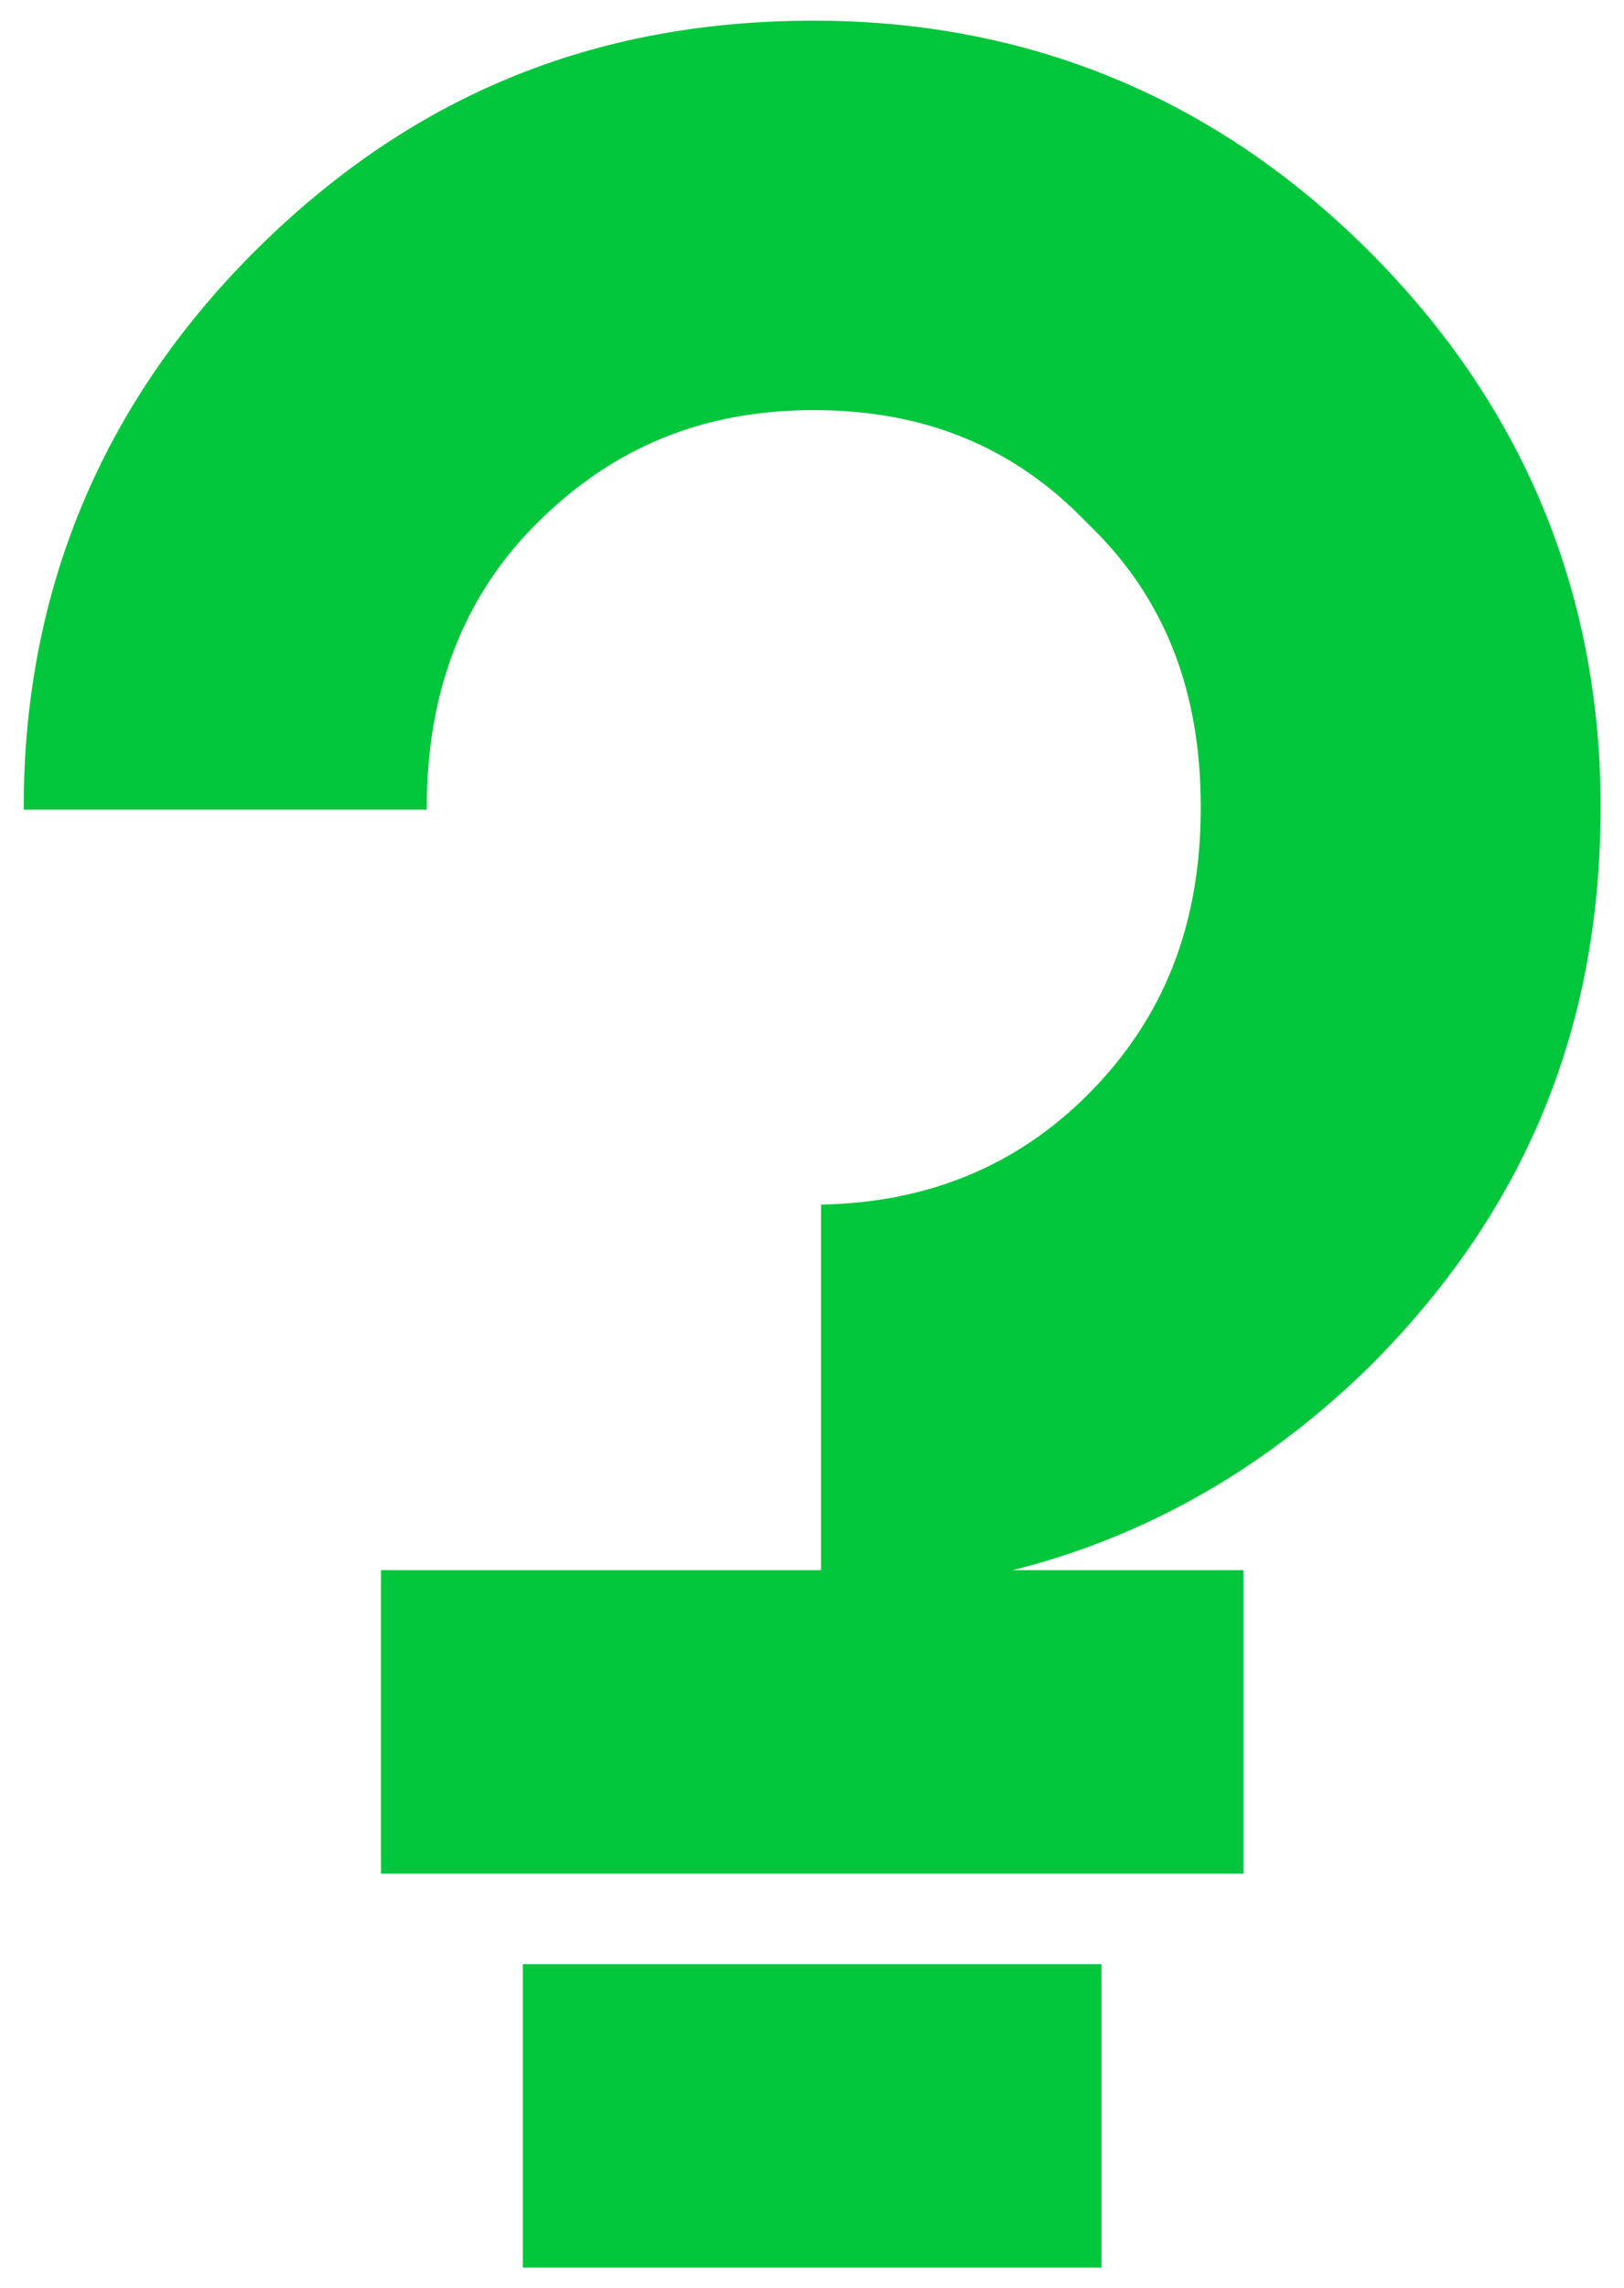
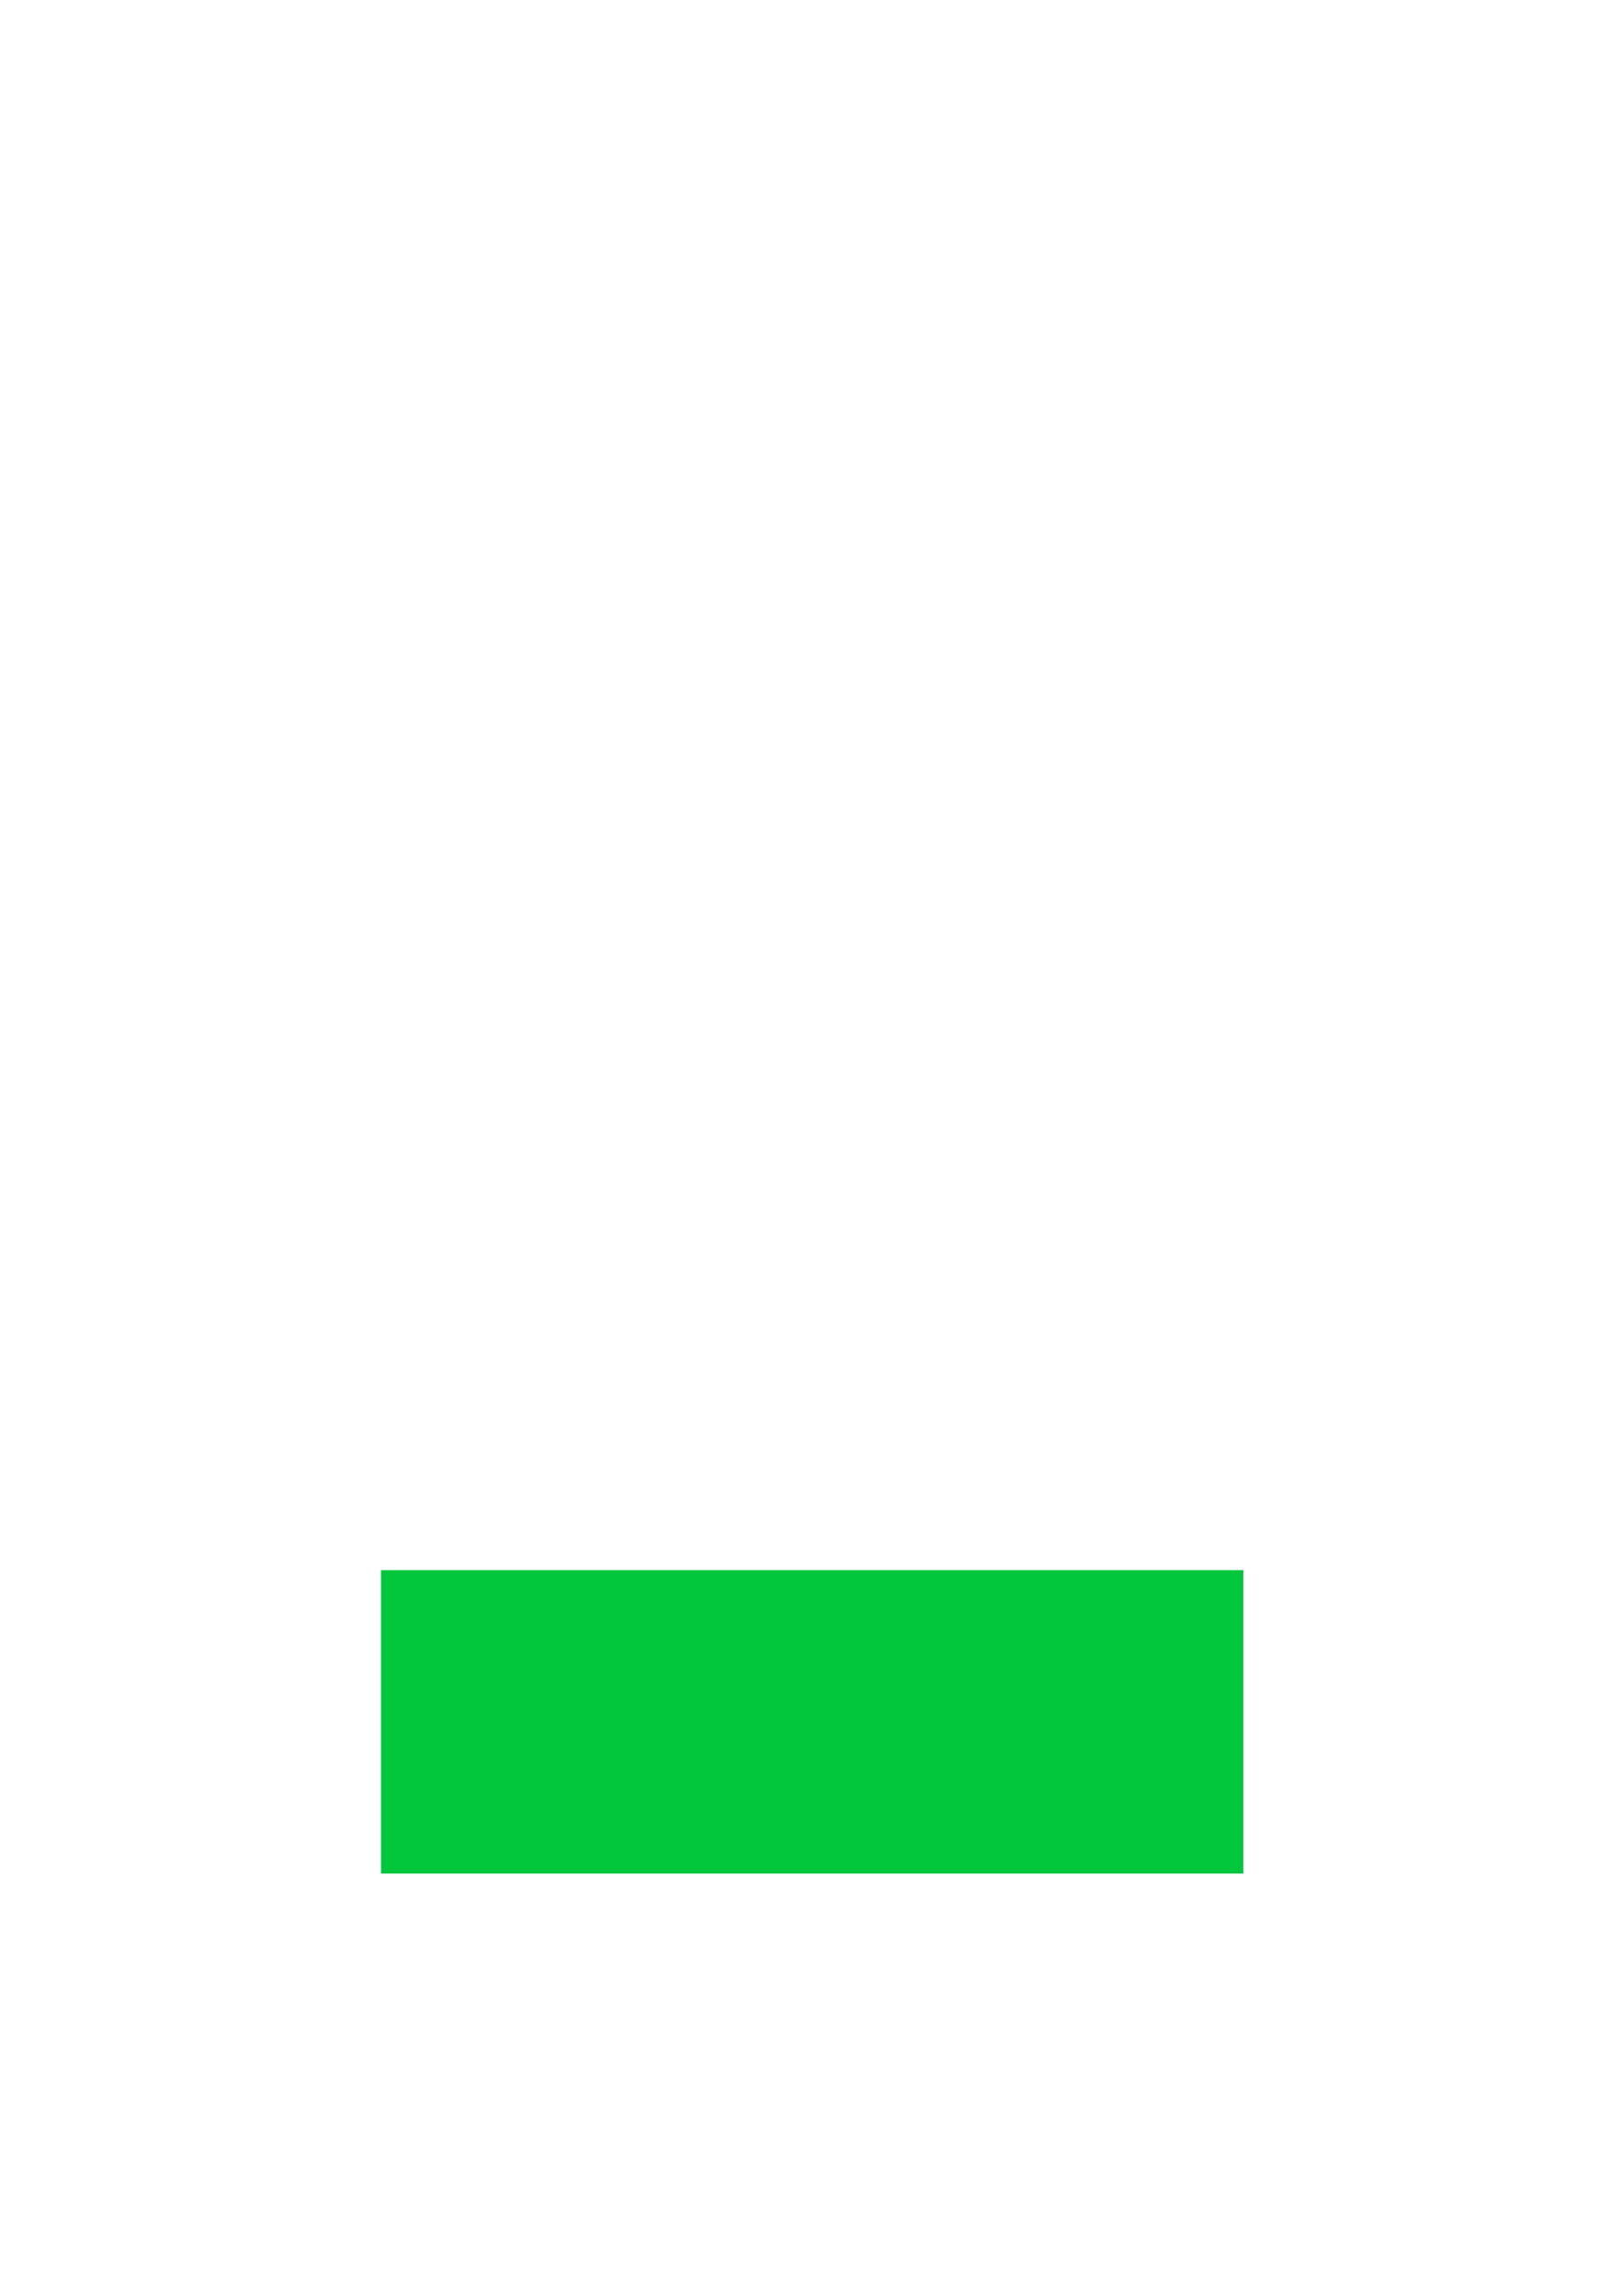
<svg xmlns="http://www.w3.org/2000/svg" version="1.1" id="Layer_1" x="0px" y="0px" viewBox="0 0 355 500" style="enable-background:new 0 0 355 500;" xml:space="preserve">
  <style type="text/css">
	.st0{fill:#02C63B;stroke:#02C63B;stroke-miterlimit:10;}
</style>
  <g id="Group_98" transform="translate(-2721.816 21.418)">
-     <path id="Path_403" class="st0" d="M3020.8,33.9c-33.4-33.4-74.2-50.3-121.1-50.3c-48.2,0-88,16.5-121.9,50.3   c-33.4,33.4-50.3,74.2-50.3,121.1l0,0h87.1l0,0c0-25.4,8.1-46.4,24.2-62.4c16.8-16.8,36.7-24.9,60.9-24.9   c24.4,0,44.1,8.1,60.1,24.8l0.2,0.2c16.7,16,24.8,36.4,24.8,62.3c0,25.8-8.1,46.4-24.9,63.2c-15.6,15.6-35.1,23.6-58.1,24.1v84.1   c45.8-0.5,85.9-17.1,119.1-49.6c33.9-33.9,50.3-73.7,50.3-121.9C3071.2,108.1,3054.2,67.3,3020.8,33.9z" />
    <rect id="Rectangle_69" x="2805.6" y="322.2" class="st0" width="187.5" height="65.3" />
-     <rect id="Rectangle_70" x="2836.6" y="408.3" class="st0" width="125.5" height="65.3" />
  </g>
</svg>